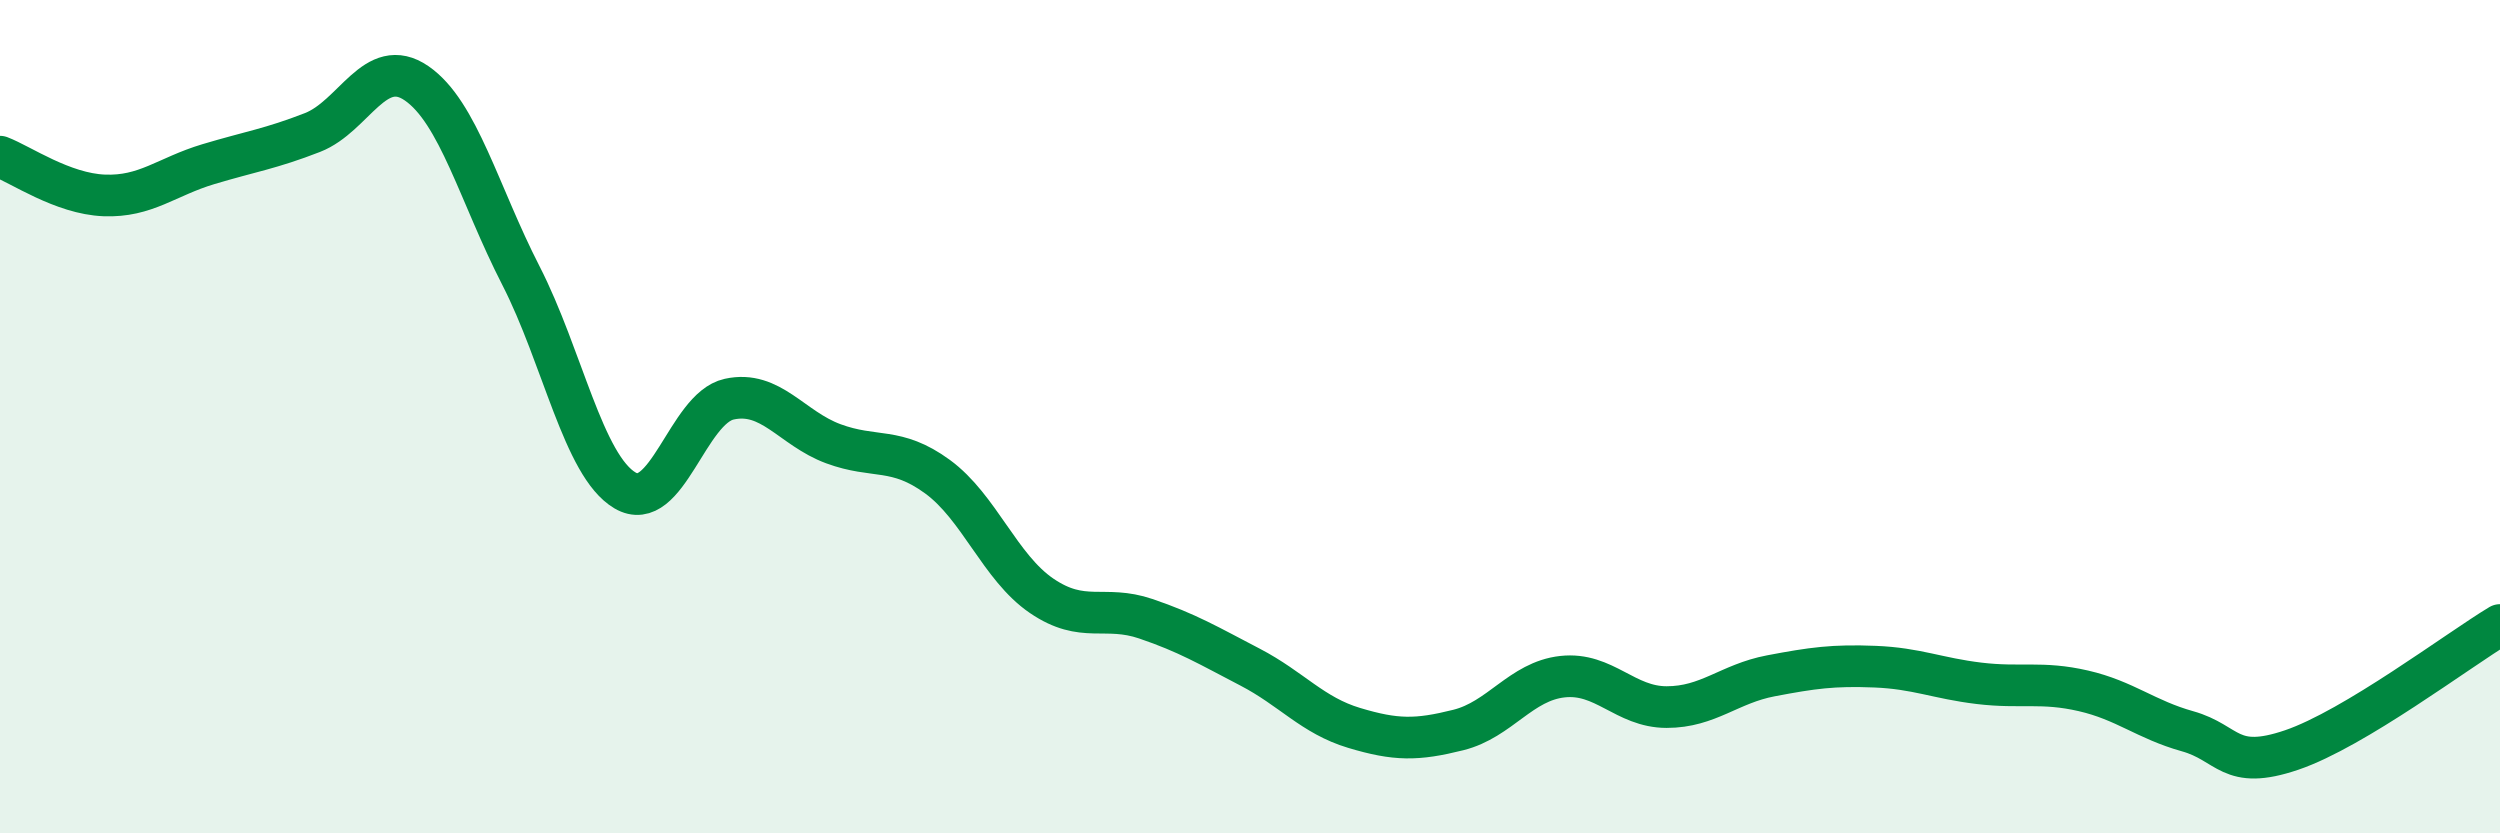
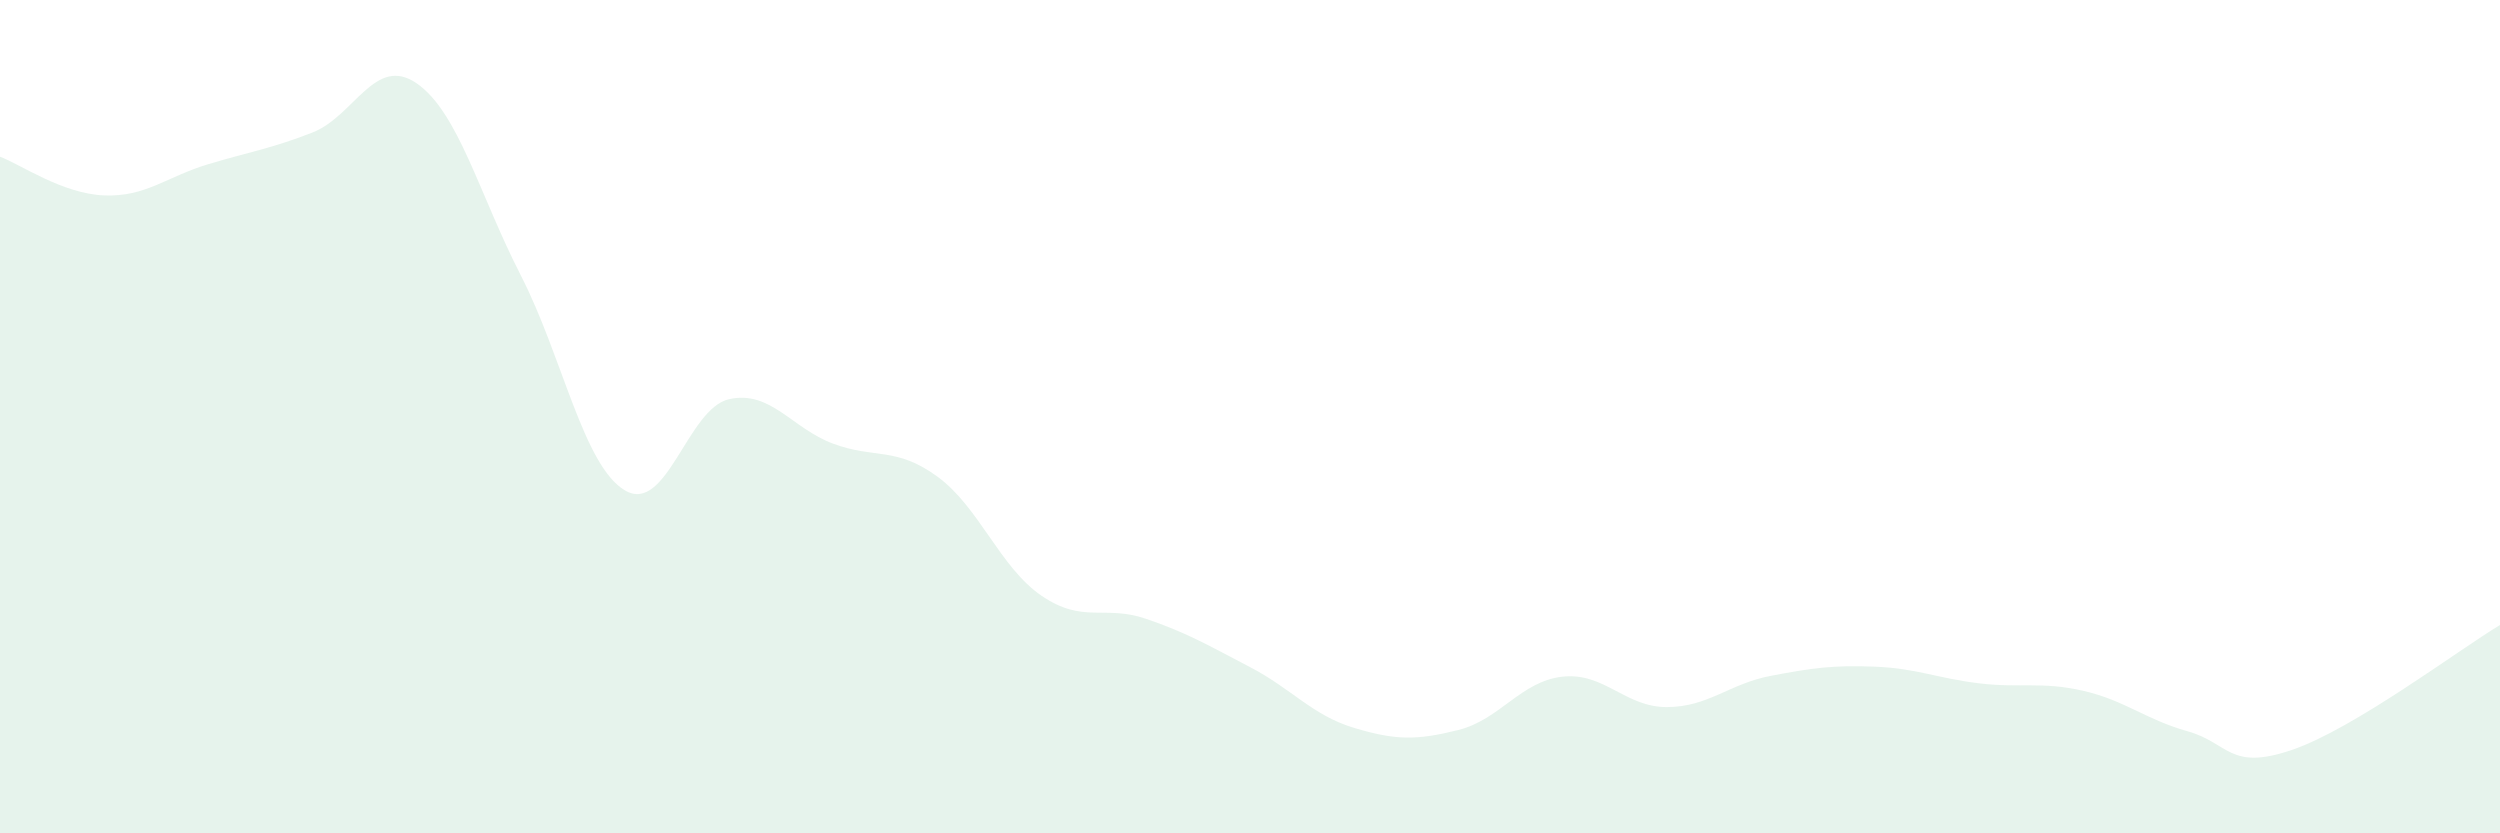
<svg xmlns="http://www.w3.org/2000/svg" width="60" height="20" viewBox="0 0 60 20">
  <path d="M 0,3.76 C 0.5,3.95 1.5,4.65 2.5,4.69 C 3.5,4.73 4,4.24 5,3.94 C 6,3.64 6.5,3.57 7.5,3.18 C 8.5,2.79 9,1.31 10,2 C 11,2.69 11.5,4.66 12.5,6.61 C 13.5,8.56 14,11.18 15,11.77 C 16,12.36 16.5,9.8 17.5,9.58 C 18.5,9.36 19,10.28 20,10.65 C 21,11.02 21.5,10.71 22.5,11.44 C 23.5,12.17 24,13.62 25,14.3 C 26,14.98 26.5,14.51 27.5,14.85 C 28.5,15.19 29,15.49 30,16.01 C 31,16.53 31.5,17.17 32.5,17.47 C 33.5,17.77 34,17.77 35,17.52 C 36,17.27 36.5,16.35 37.5,16.24 C 38.5,16.13 39,16.97 40,16.97 C 41,16.97 41.5,16.41 42.5,16.22 C 43.5,16.03 44,15.96 45,16 C 46,16.04 46.5,16.28 47.5,16.4 C 48.5,16.52 49,16.35 50,16.58 C 51,16.81 51.5,17.27 52.5,17.55 C 53.5,17.83 53.5,18.51 55,18 C 56.5,17.49 59,15.6 60,15L60 20L0 20Z" fill="#008740" opacity="0.1" stroke-linecap="round" stroke-linejoin="round" />
-   <path d="M 0,3.76 C 0.5,3.95 1.5,4.65 2.5,4.69 C 3.5,4.73 4,4.24 5,3.94 C 6,3.64 6.5,3.57 7.5,3.18 C 8.5,2.79 9,1.31 10,2 C 11,2.69 11.5,4.66 12.5,6.61 C 13.5,8.56 14,11.18 15,11.77 C 16,12.36 16.5,9.8 17.5,9.58 C 18.5,9.36 19,10.28 20,10.65 C 21,11.02 21.5,10.71 22.5,11.44 C 23.5,12.17 24,13.62 25,14.3 C 26,14.98 26.5,14.51 27.5,14.85 C 28.5,15.19 29,15.49 30,16.01 C 31,16.53 31.5,17.17 32.5,17.47 C 33.5,17.77 34,17.77 35,17.52 C 36,17.27 36.5,16.35 37.5,16.24 C 38.5,16.13 39,16.97 40,16.97 C 41,16.97 41.5,16.41 42.5,16.22 C 43.5,16.03 44,15.96 45,16 C 46,16.04 46.5,16.28 47.5,16.4 C 48.5,16.52 49,16.35 50,16.58 C 51,16.81 51.5,17.27 52.5,17.55 C 53.5,17.83 53.5,18.51 55,18 C 56.5,17.49 59,15.6 60,15" stroke="#008740" stroke-width="1" fill="none" stroke-linecap="round" stroke-linejoin="round" />
</svg>